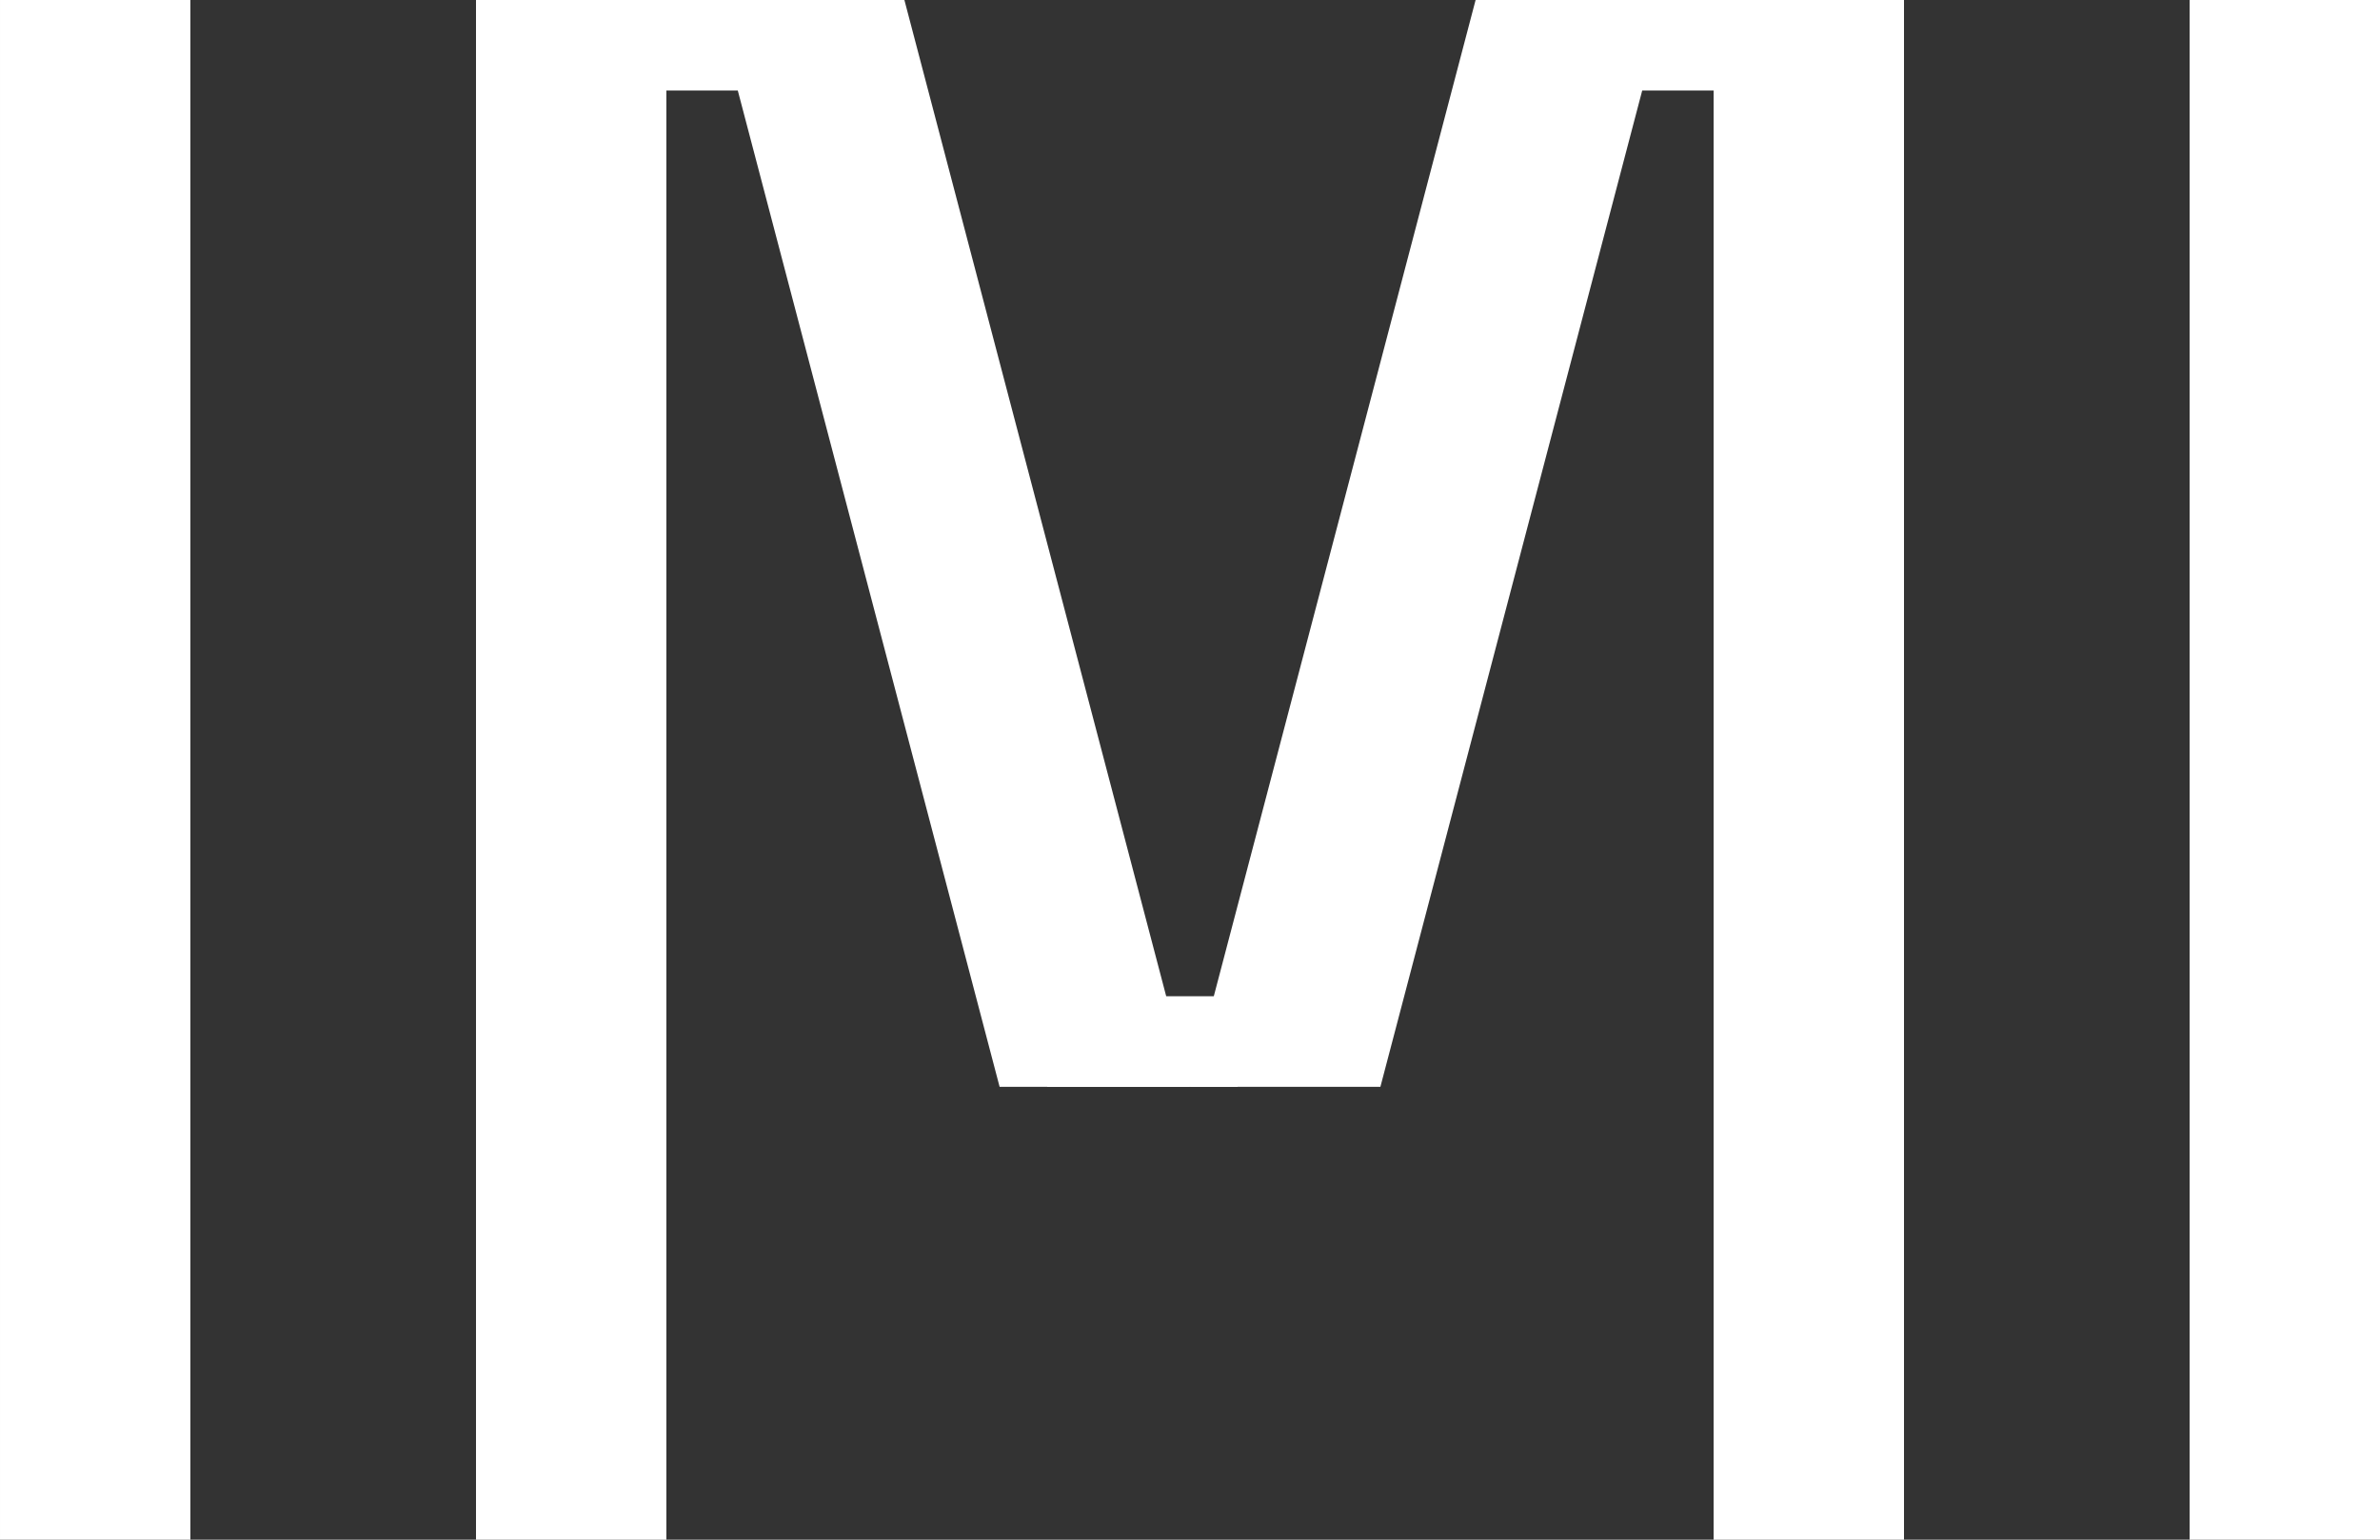
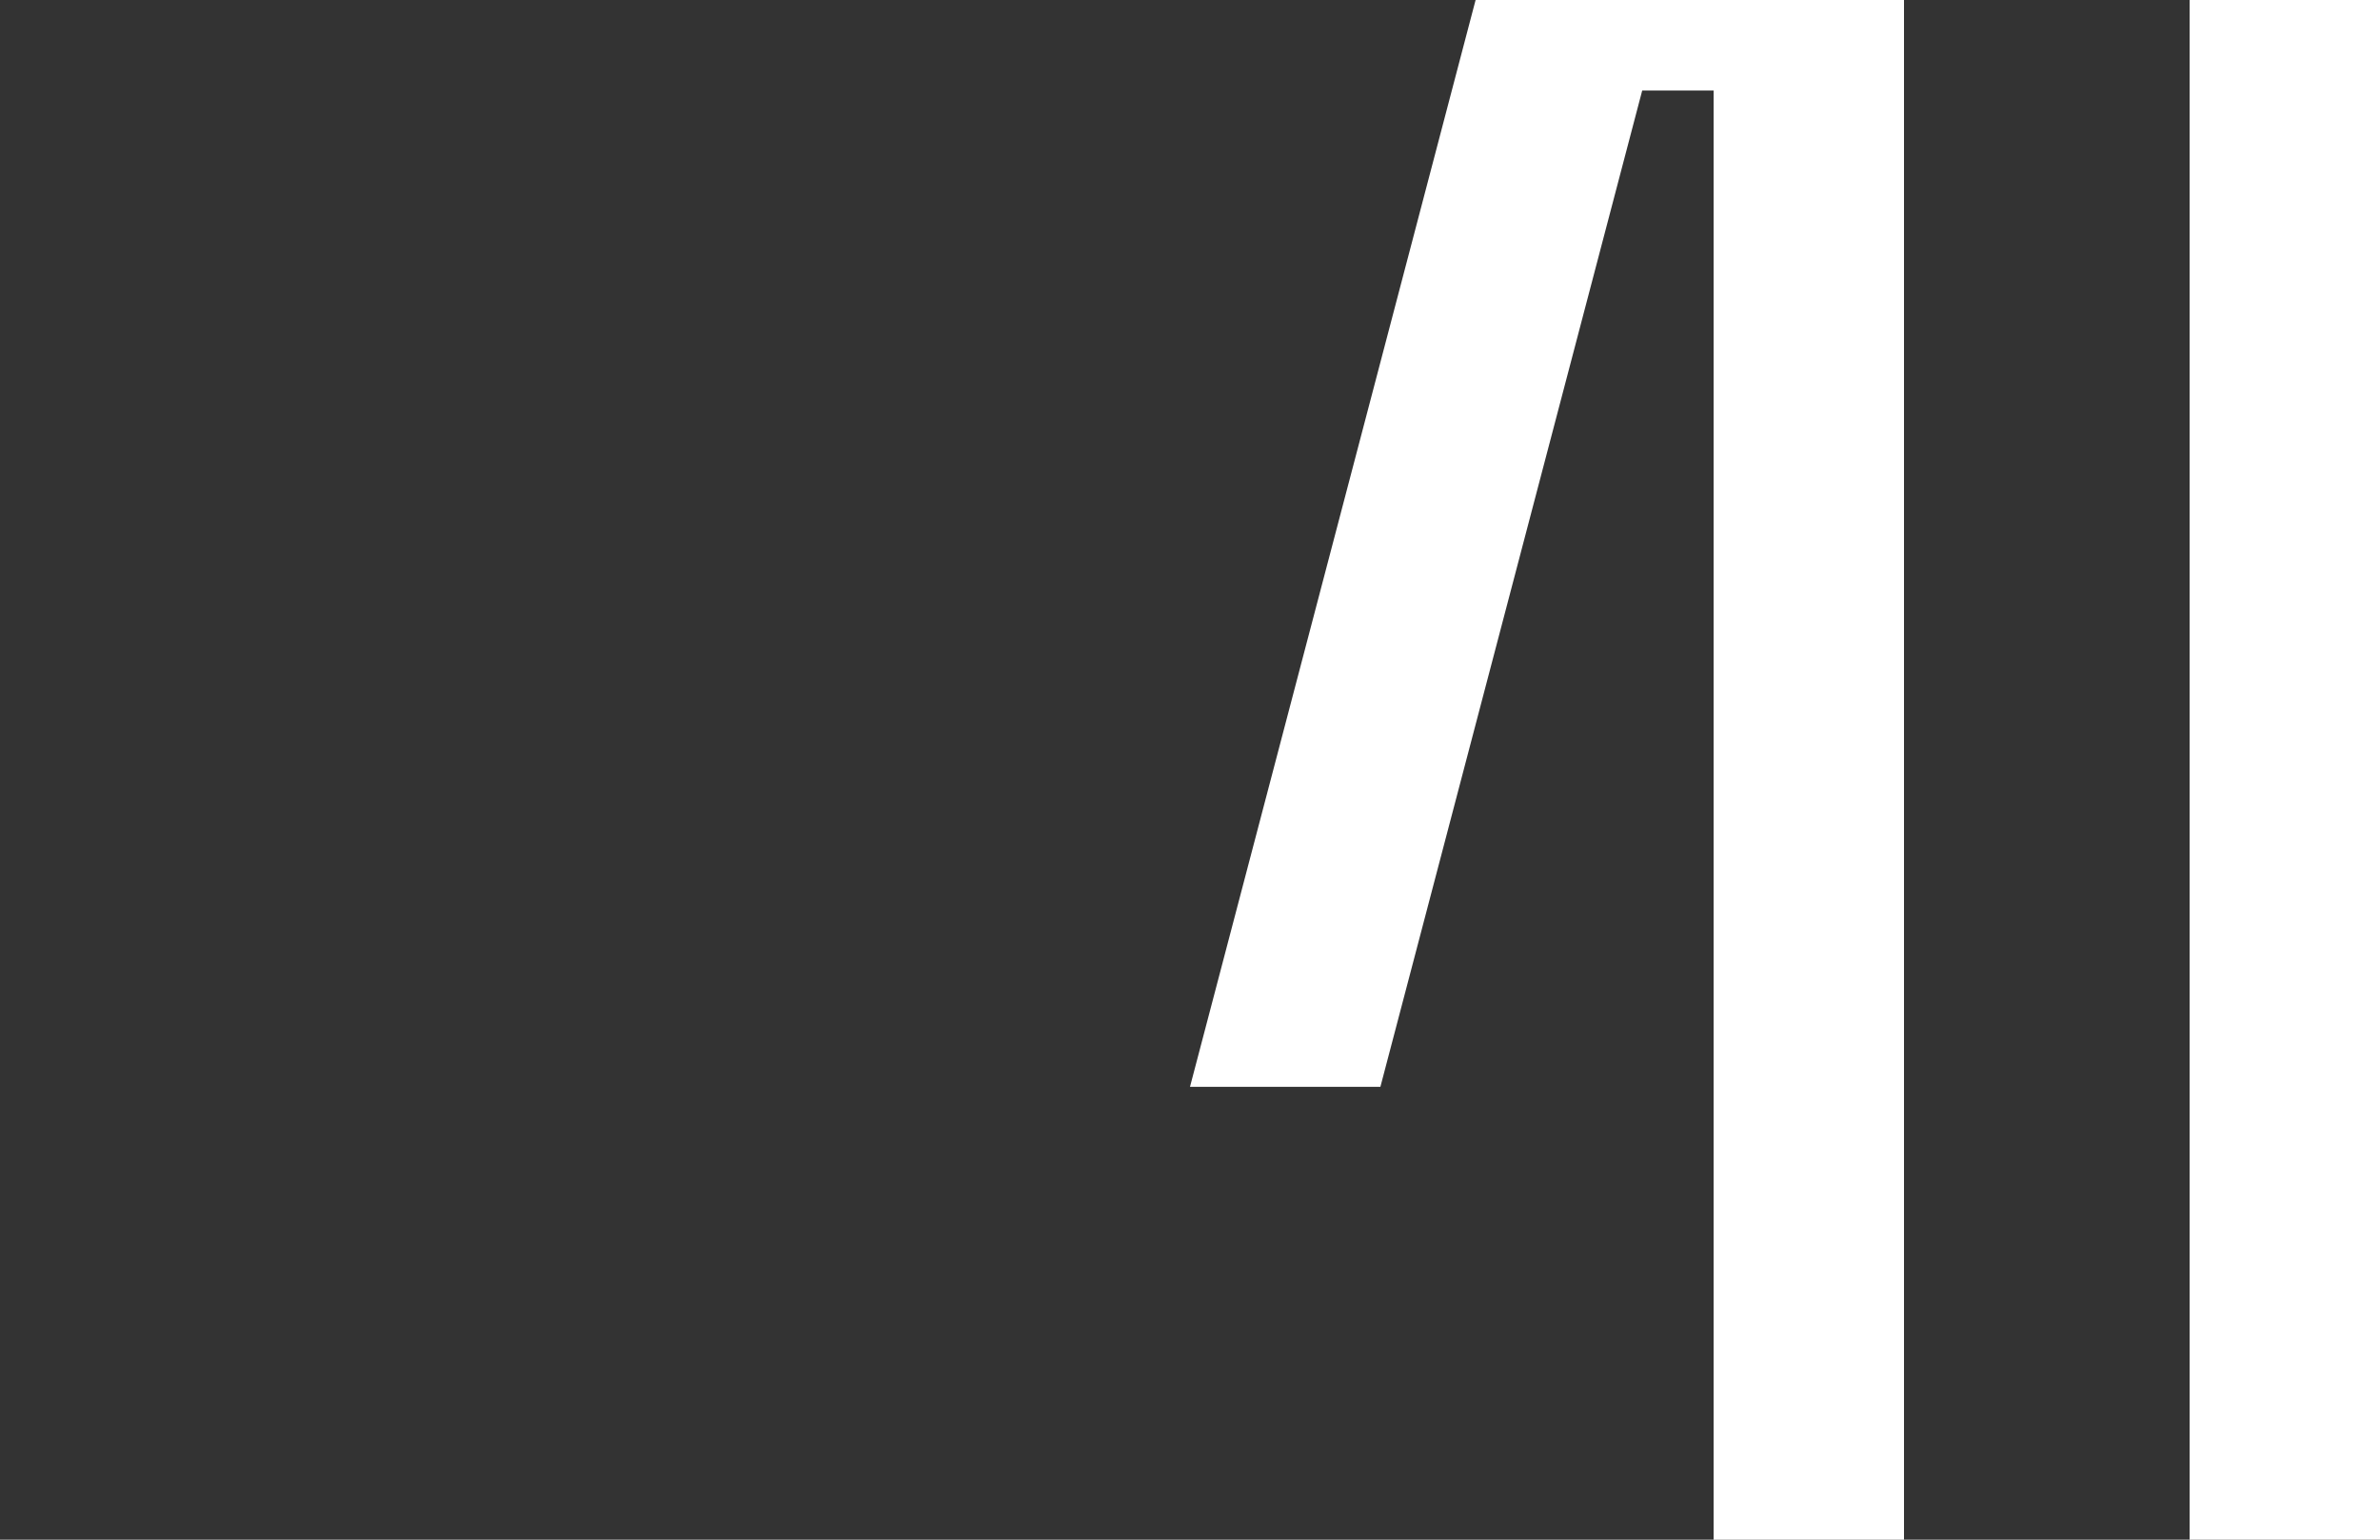
<svg xmlns="http://www.w3.org/2000/svg" width="34" height="22" viewBox="0 0 34 22" fill="none">
  <rect x="0" y="0" width="34" height="22" fill="#333333" stroke="none" />
  <g id="imi">
-     <path id="Union" fillRule="evenodd" clipRule="evenodd" d="M23.8 0H21.08L17 15.529H19.72L23.46 1.294H24.48V22H27.2V1.3452e-05H25.84H24.48H23.8L23.8 0ZM34 1.3452e-05H31.28V22H34V1.3452e-05Z" fill="white" />
-     <rect id="Rectangle 51" x="14.96" y="14.235" width="2.72" height="1.294" fill="white" />
-     <path id="Union_2" fillRule="evenodd" clipRule="evenodd" d="M10.2 0H12.92L17 15.529H14.28L10.54 1.294H9.52V22H6.8V1.36271e-05H8.16H9.52H10.2L10.2 0ZM3.05176e-05 1.36271e-05H2.72V22H3.05176e-05V1.36271e-05Z" fill="white" />
+     <path id="Union" fillRule="evenodd" clipRule="evenodd" d="M23.8 0H21.08L17 15.529H19.72L23.46 1.294H24.48V22H27.2V1.3452e-05H25.84H24.48H23.8L23.8 0ZM34 1.3452e-05H31.28V22H34Z" fill="white" />
  </g>
</svg>